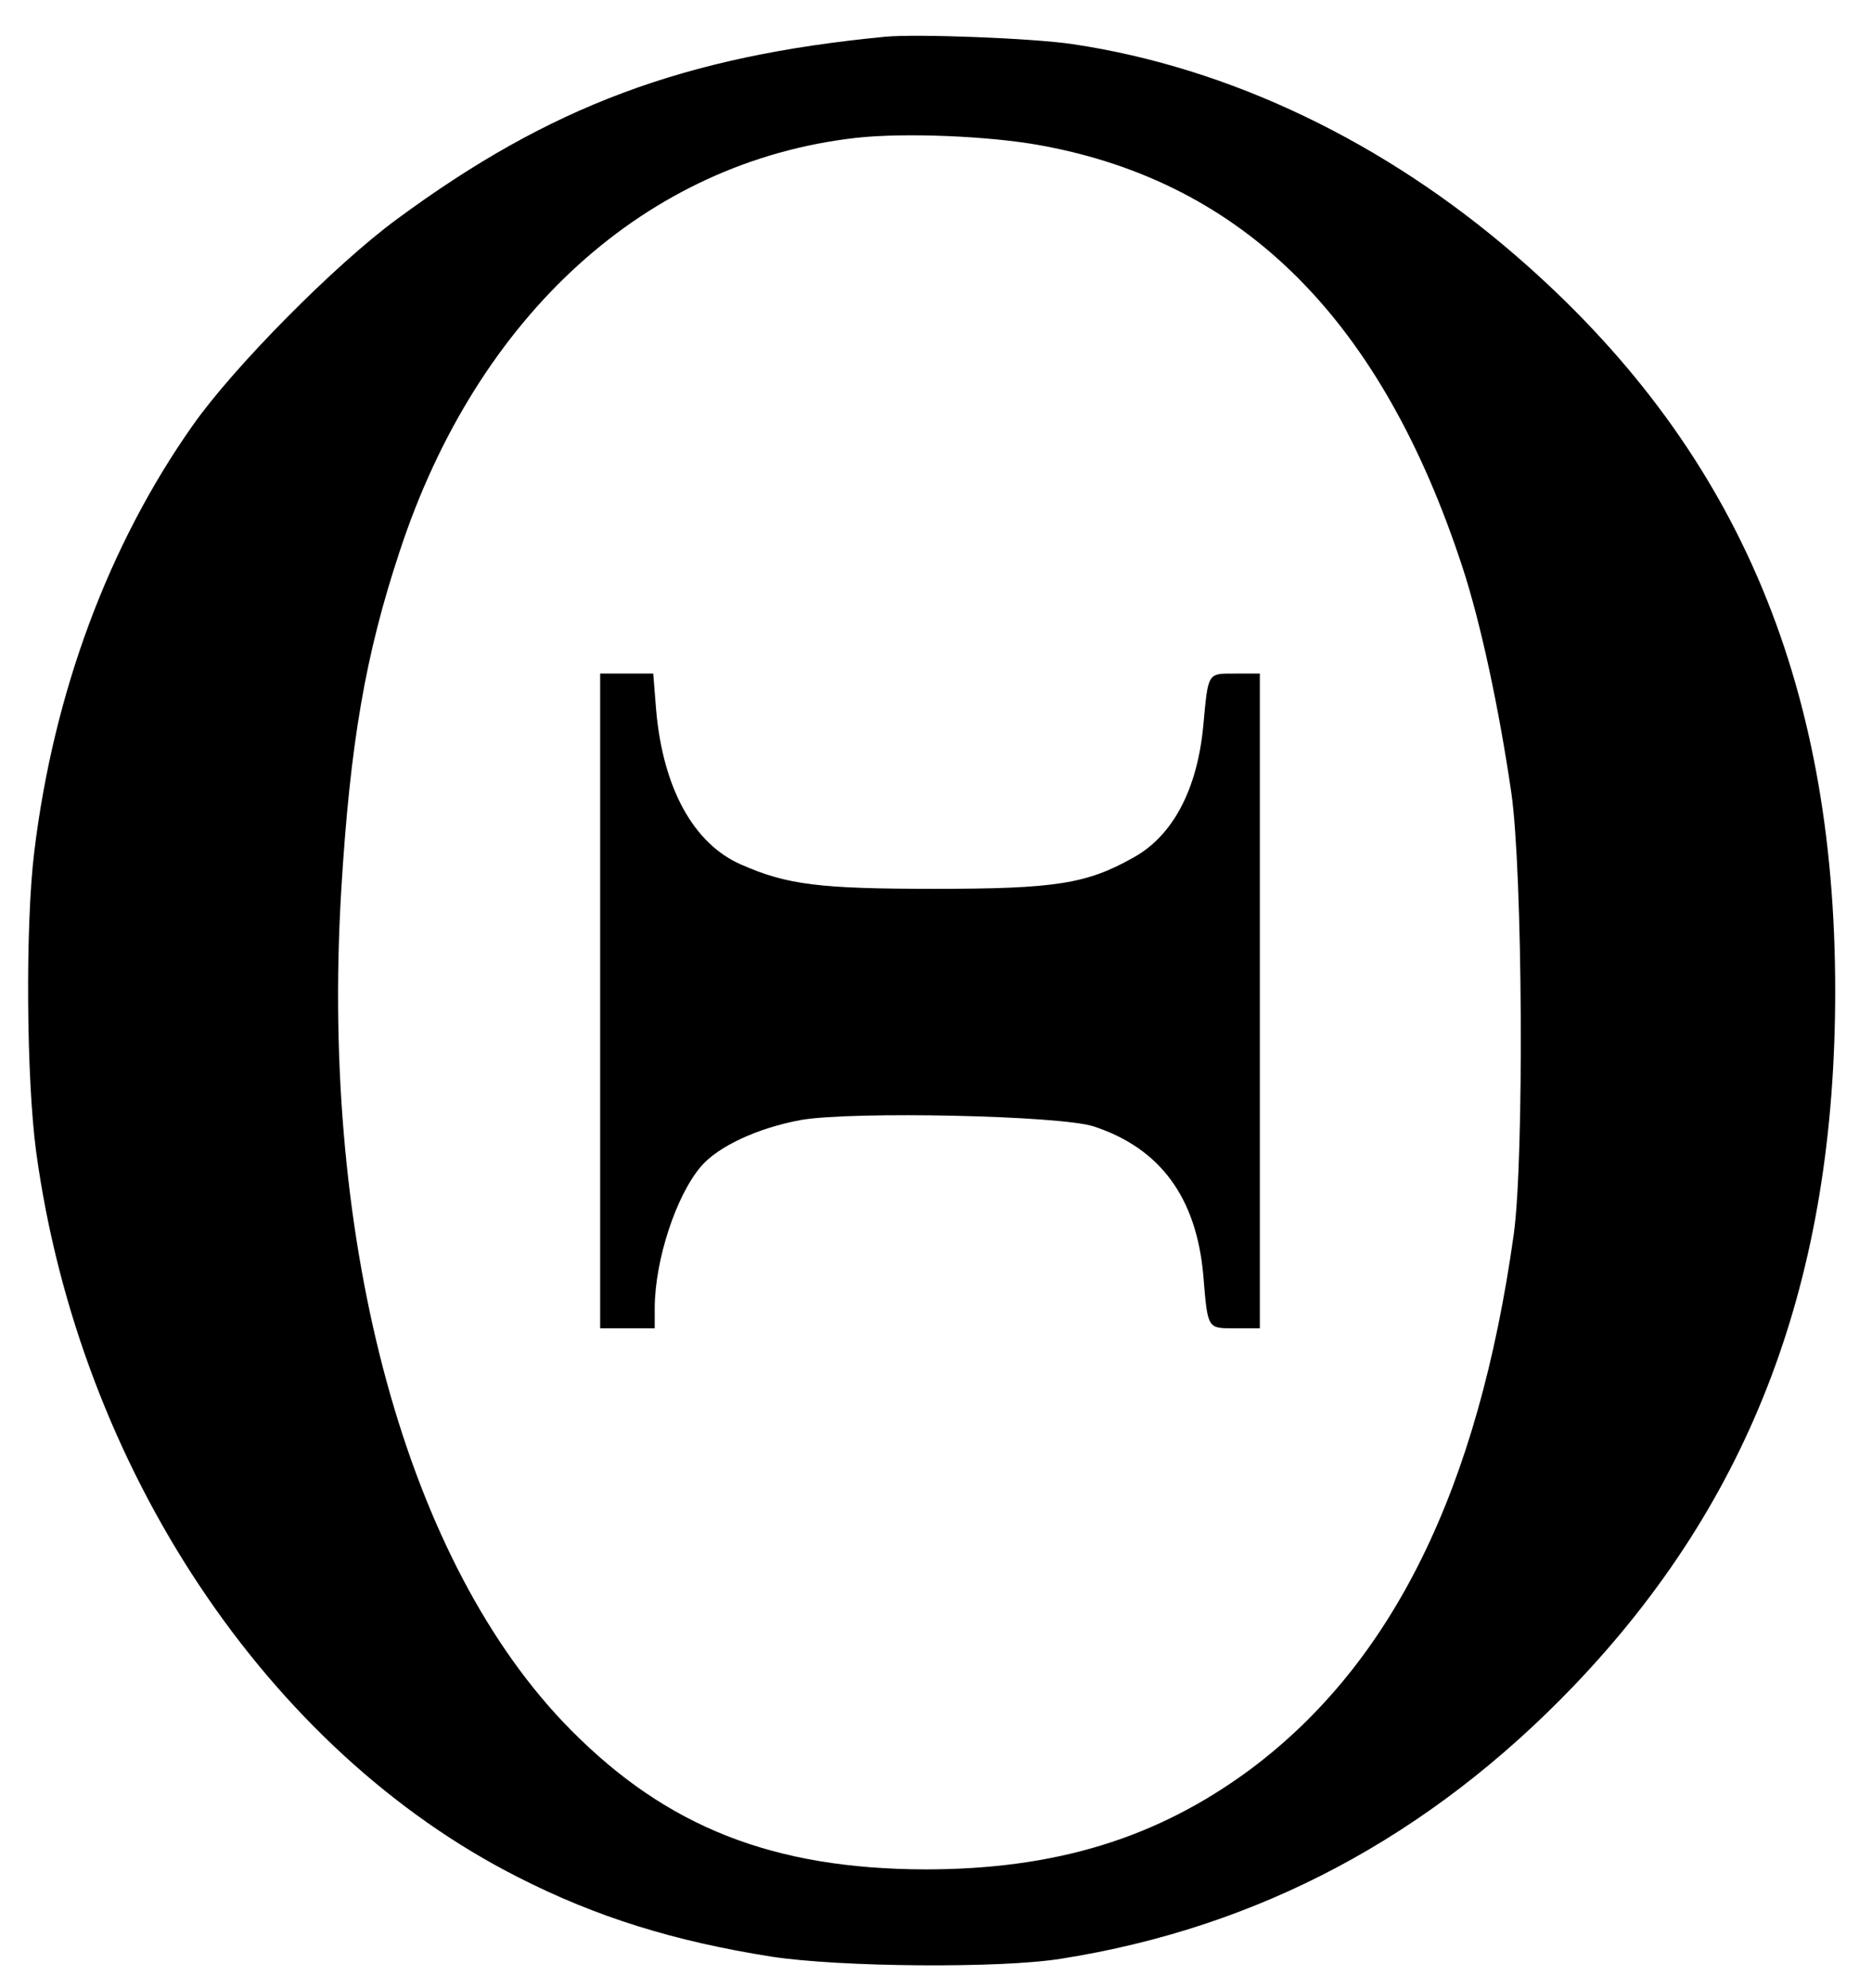
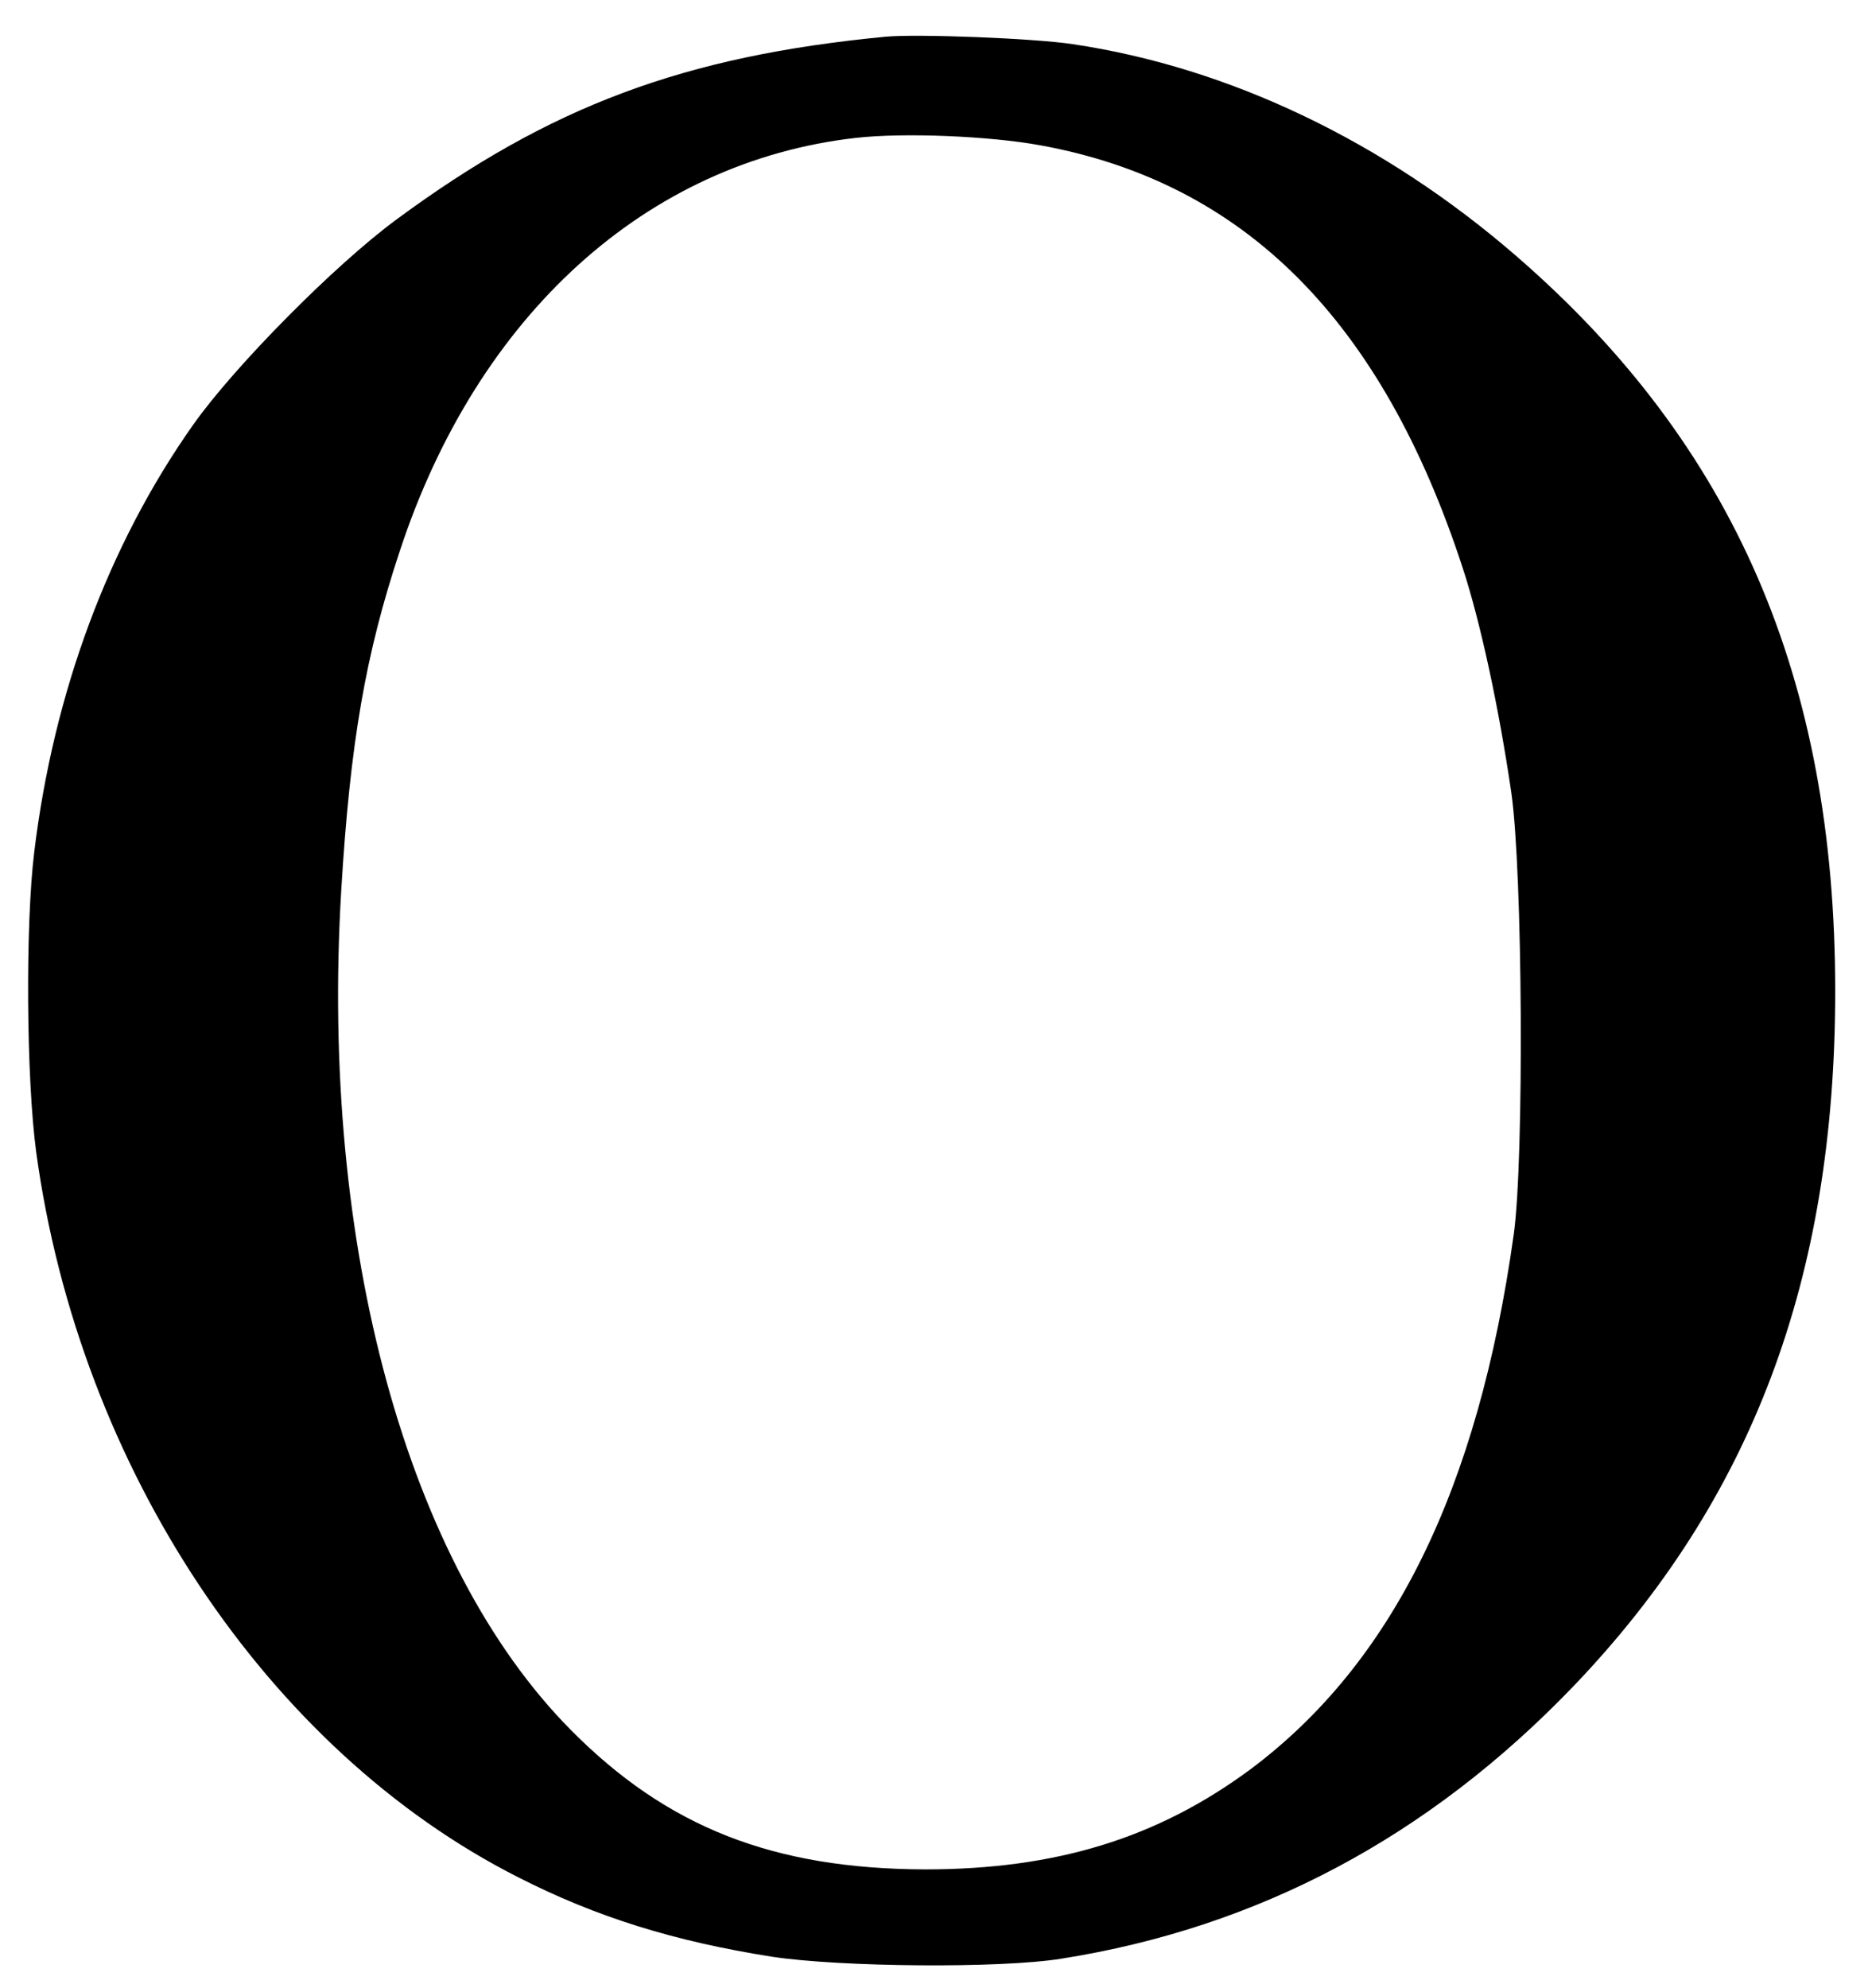
<svg xmlns="http://www.w3.org/2000/svg" version="1.0" viewBox="0 0 468 497">
  <g transform="translate(0 497) scale(.124 -.124)" fill="#000000">
    <path d="m1785 3934c-406-39-676-140-985-368-124-91-328-297-411-415-170-241-281-539-320-861-18-147-16-457 4-605 87-636 466-1206 972-1462 157-80 314-129 511-160 137-21 461-24 584-4 398 63 741 246 1032 549 360 376 528 822 528 1402 0 631-204 1101-642 1481-266 231-579 381-895 428-79 12-314 21-378 15zm313-219c411-75 688-353 851-852 36-110 73-282 98-453 23-159 26-738 5-890-72-516-245-866-532-1080-187-138-391-201-655-201-306 1-520 85-714 281-330 333-506 975-463 1693 18 298 49 476 118 684 157 477 498 785 919 833 97 11 269 4 373-15z" />
-     <path d="m1210 1990v-660h55 55v43c1 96 43 224 93 283 35 41 115 78 202 94 104 18 523 9 590-13 134-44 207-143 221-300 9-110 8-107 64-107h50v660 660h-50c-56 0-54 3-64-105-12-128-61-222-141-266-94-53-157-63-400-63-233 0-298 8-391 49-96 42-157 154-171 310l-6 75h-53-54v-660z" />
  </g>
</svg>